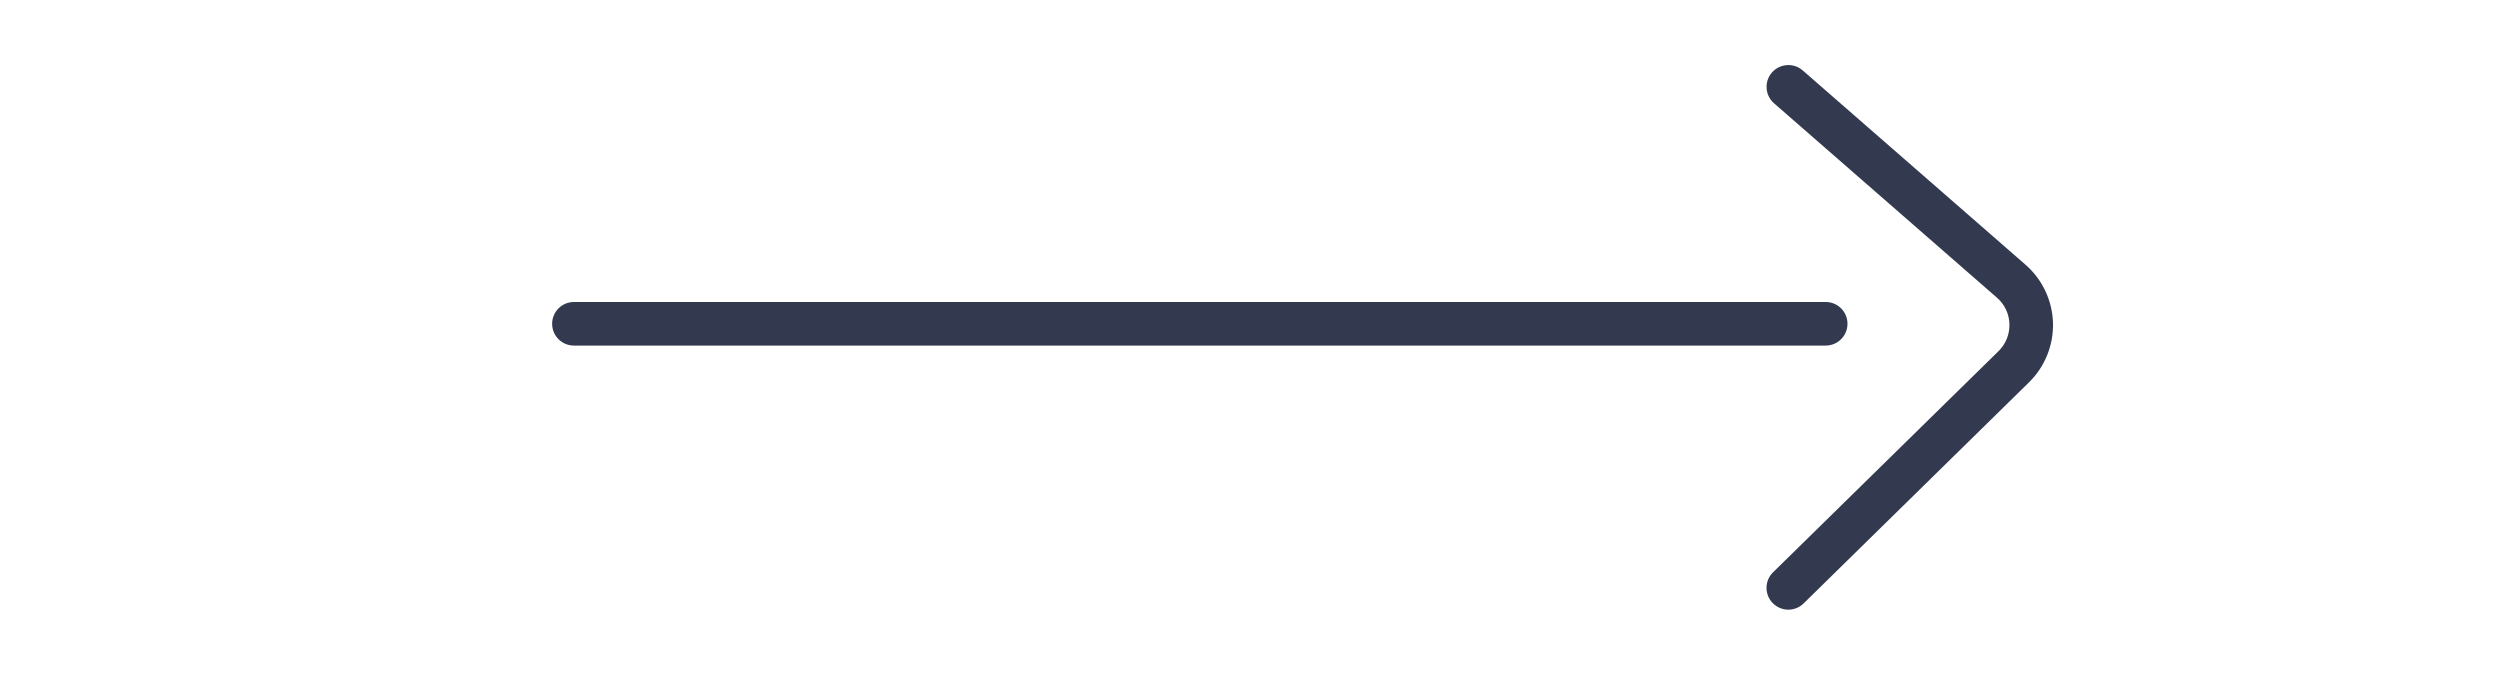
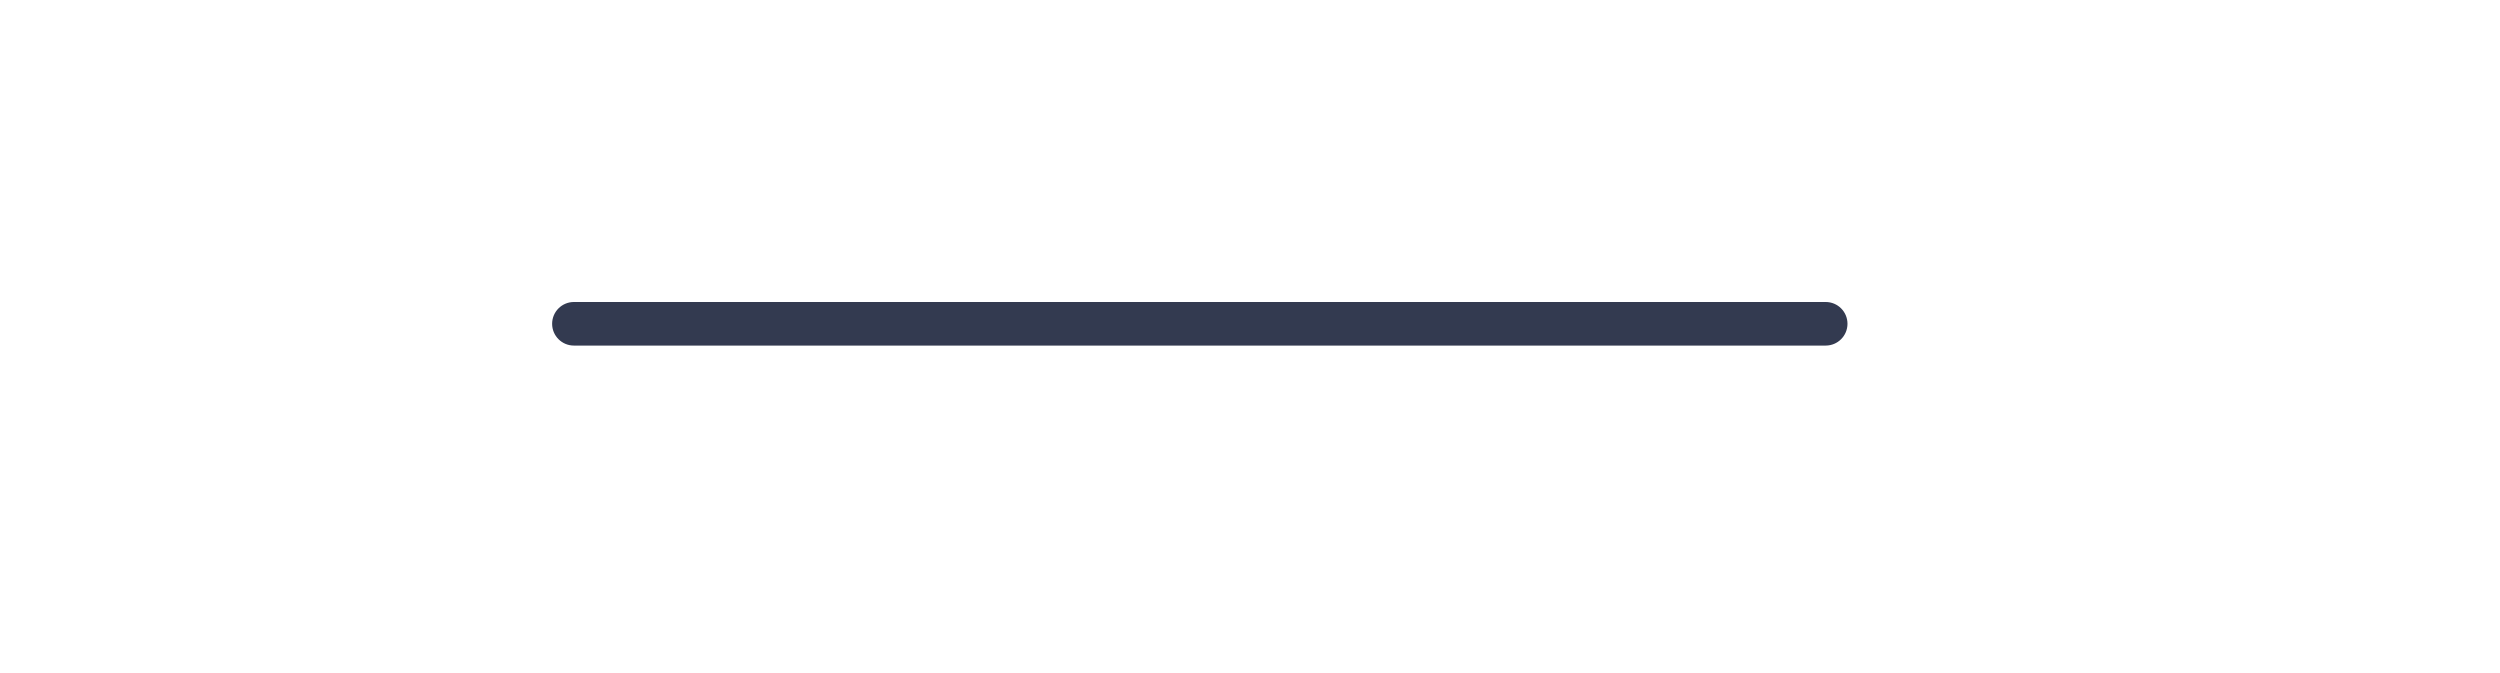
<svg xmlns="http://www.w3.org/2000/svg" id="a" viewBox="0 0 576 155">
  <defs>
    <style>.b{fill:#333a50;}</style>
  </defs>
  <path class="b" d="M420.64,79.62H132.23c-2.78,0-5.02-2.25-5.02-5.02s2.25-5.02,5.02-5.02H420.64c2.78,0,5.02,2.25,5.02,5.02s-2.25,5.02-5.02,5.02Z" />
-   <path class="b" d="M412.03,140.47c-1.3,0-2.6-.51-3.59-1.51-1.94-1.98-1.91-5.16,.07-7.1l51.94-50.95c1.69-1.66,2.58-3.87,2.52-6.24s-1.09-4.53-2.87-6.08l-51.36-44.79c-2.09-1.82-2.31-5-.49-7.09,1.83-2.09,5.01-2.3,7.09-.49l51.36,44.79c3.86,3.37,6.16,8.24,6.31,13.36,.15,5.12-1.86,10.12-5.52,13.71l-51.94,50.95c-.98,.96-2.25,1.44-3.52,1.44Z" />
</svg>